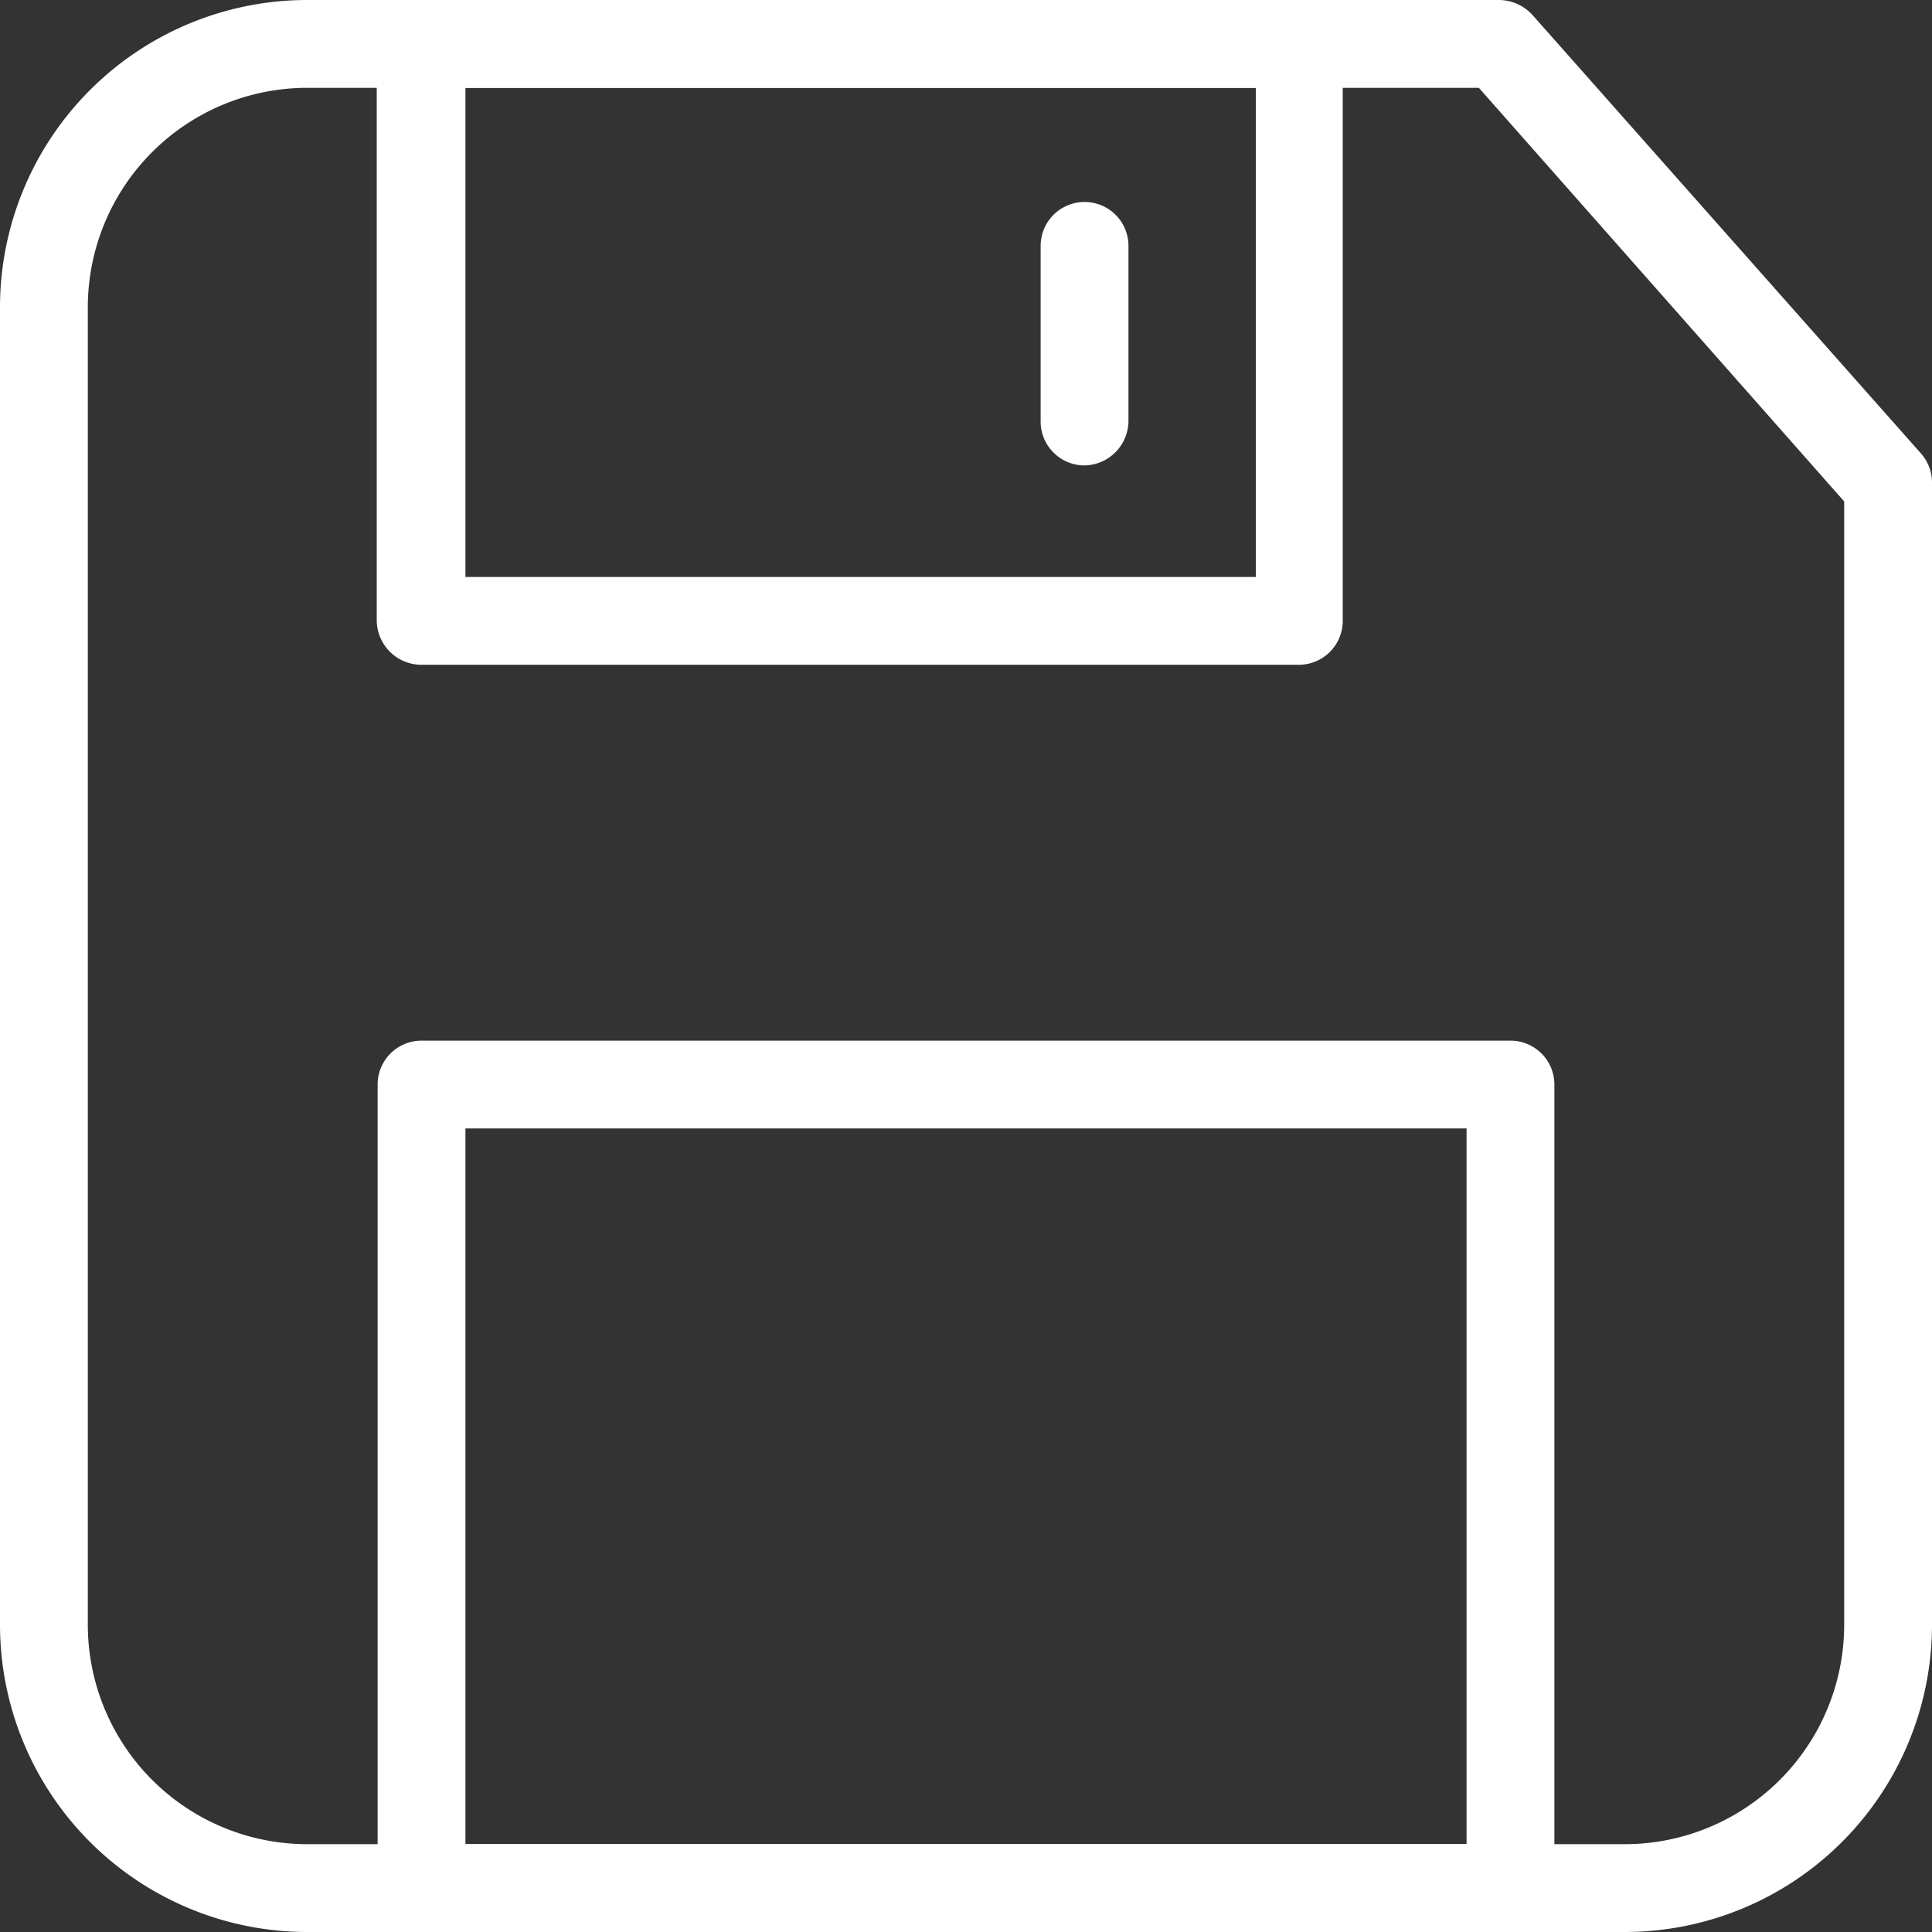
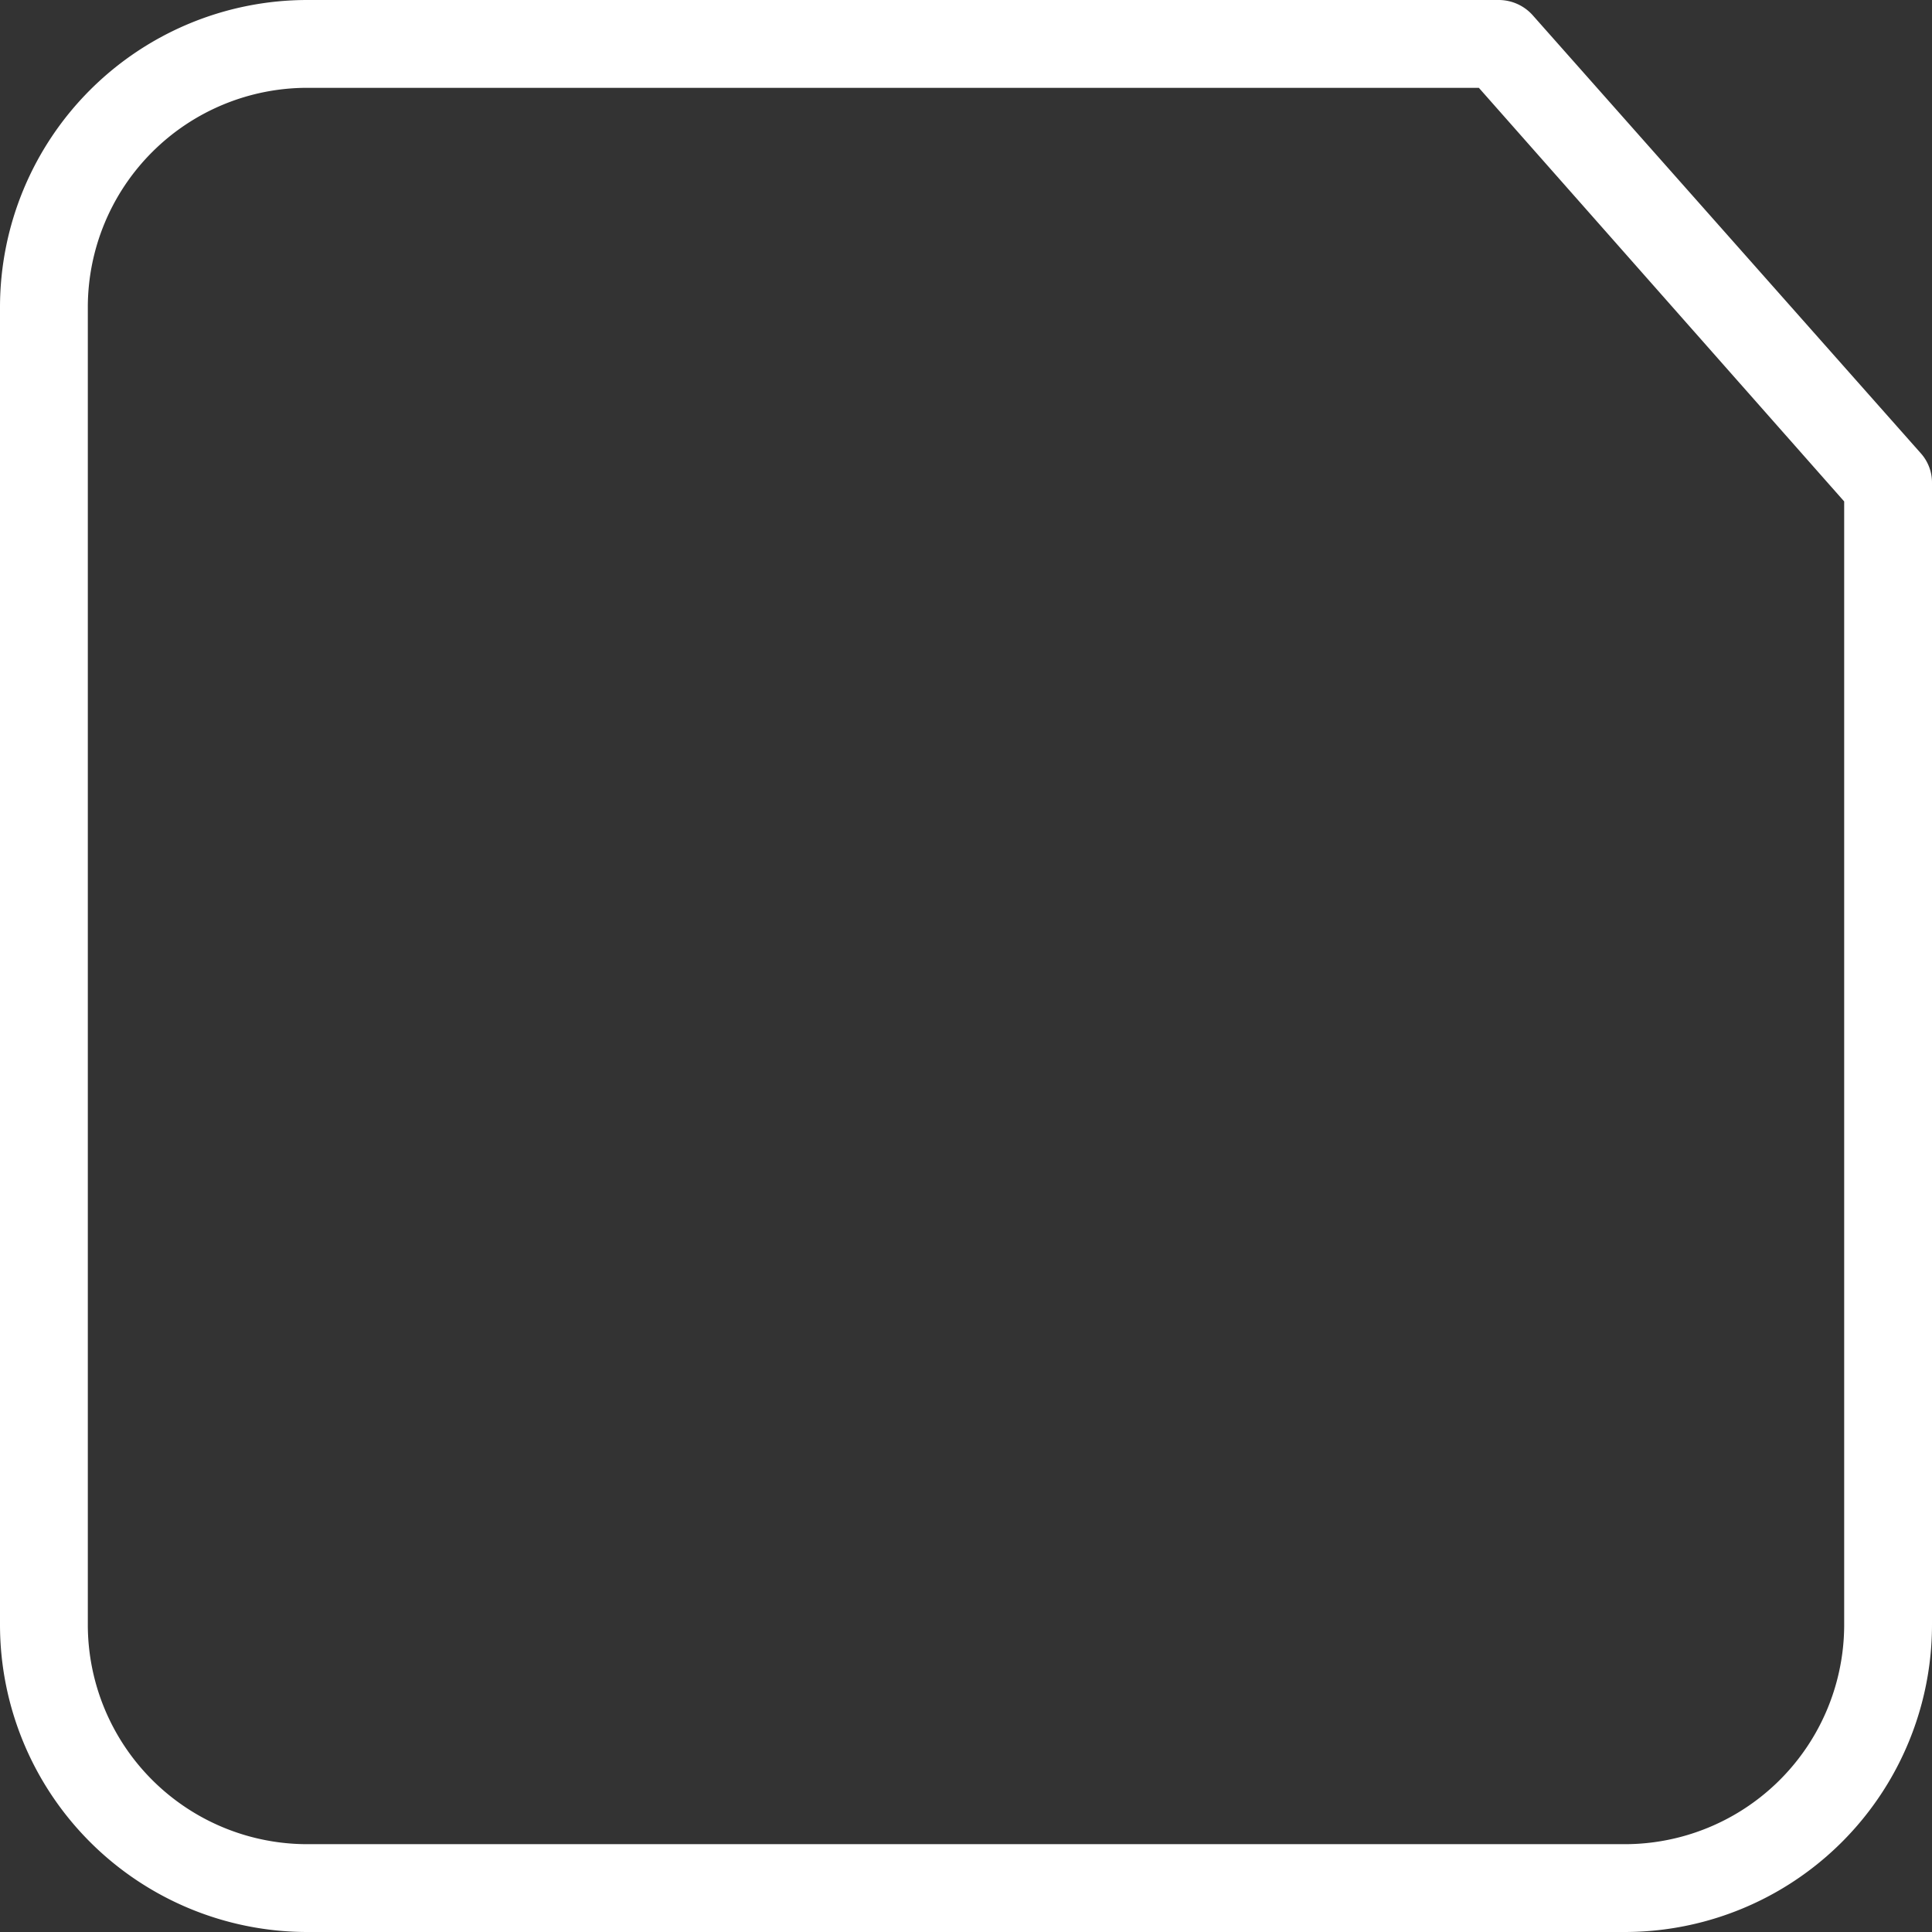
<svg xmlns="http://www.w3.org/2000/svg" data-name="Layer 1" fill="#000000" height="22" preserveAspectRatio="xMidYMid meet" version="1" viewBox="9.0 9.0 22.0 22.0" width="22" zoomAndPan="magnify">
  <rect x="9.0" y="9.0" width="22.0" height="22.0" fill="#333333" stroke="none" />
  <g id="change1_1">
    <path d="M27.5,31h-15A3.5,3.5,0,0,1,9,27.5v-15A3.5,3.5,0,0,1,12.5,9H26.07a.52.52,0,0,1,.38.17l4.43,5a.5.5,0,0,1,.12.33v13A3.5,3.5,0,0,1,27.5,31Zm-15-21A2.5,2.5,0,0,0,10,12.5v15A2.5,2.5,0,0,0,12.5,30h15A2.5,2.5,0,0,0,30,27.5V14.71L25.84,10Z" fill="#ffffff" />
  </g>
  <g id="change1_2">
-     <path d="M23.79,16.57h-10a.51.51,0,0,1-.5-.5V9.5a.5.5,0,0,1,.5-.5h10a.5.5,0,0,1,.5.5v6.57A.5.5,0,0,1,23.79,16.57Zm-9.49-1h9V10h-9Z" fill="#ffffff" />
-   </g>
+     </g>
  <g id="change1_3">
-     <path d="M26.2,31H13.8a.5.5,0,0,1-.5-.5V21.35a.5.5,0,0,1,.5-.5H26.2a.5.5,0,0,1,.5.5V30.5A.5.5,0,0,1,26.2,31ZM14.3,30H25.7V21.85H14.3Z" fill="#ffffff" />
-   </g>
+     </g>
  <g id="change1_4">
-     <path d="M21.35,14.3a.5.5,0,0,1-.5-.5v-2a.5.5,0,0,1,.5-.5.5.5,0,0,1,.5.5v2A.51.51,0,0,1,21.35,14.3Z" fill="#ffffff" />
-   </g>
+     </g>
</svg>